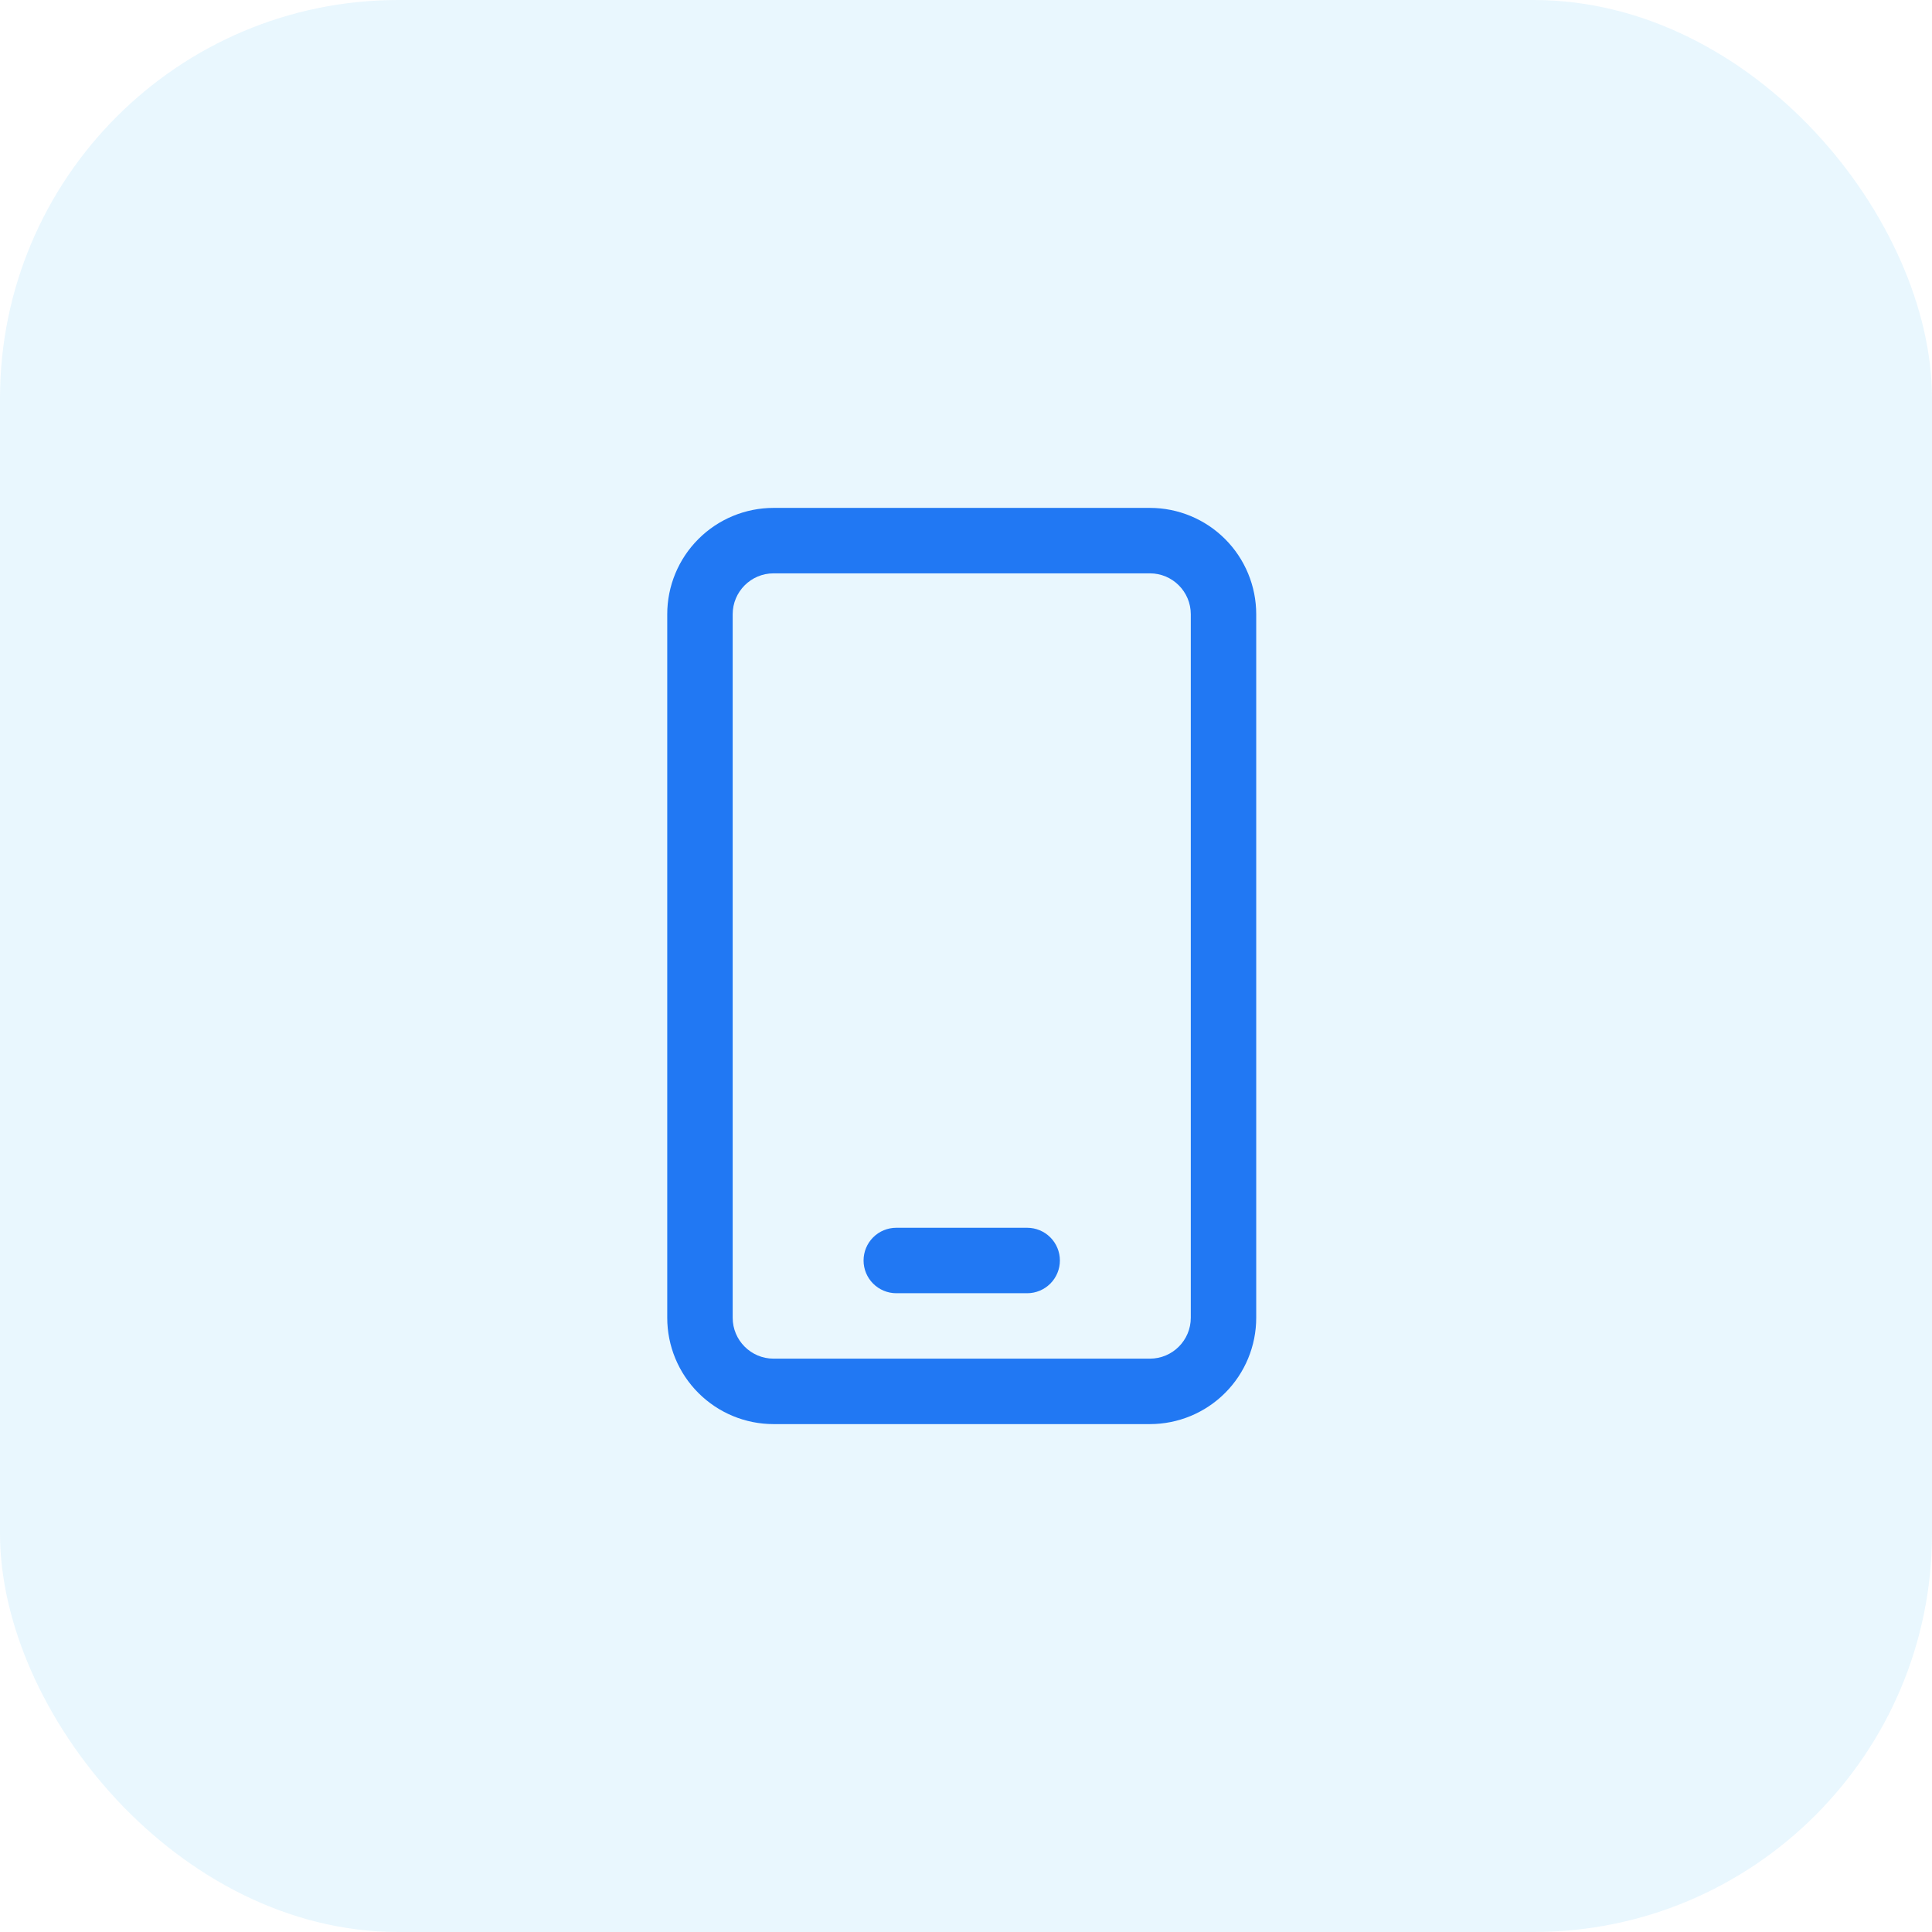
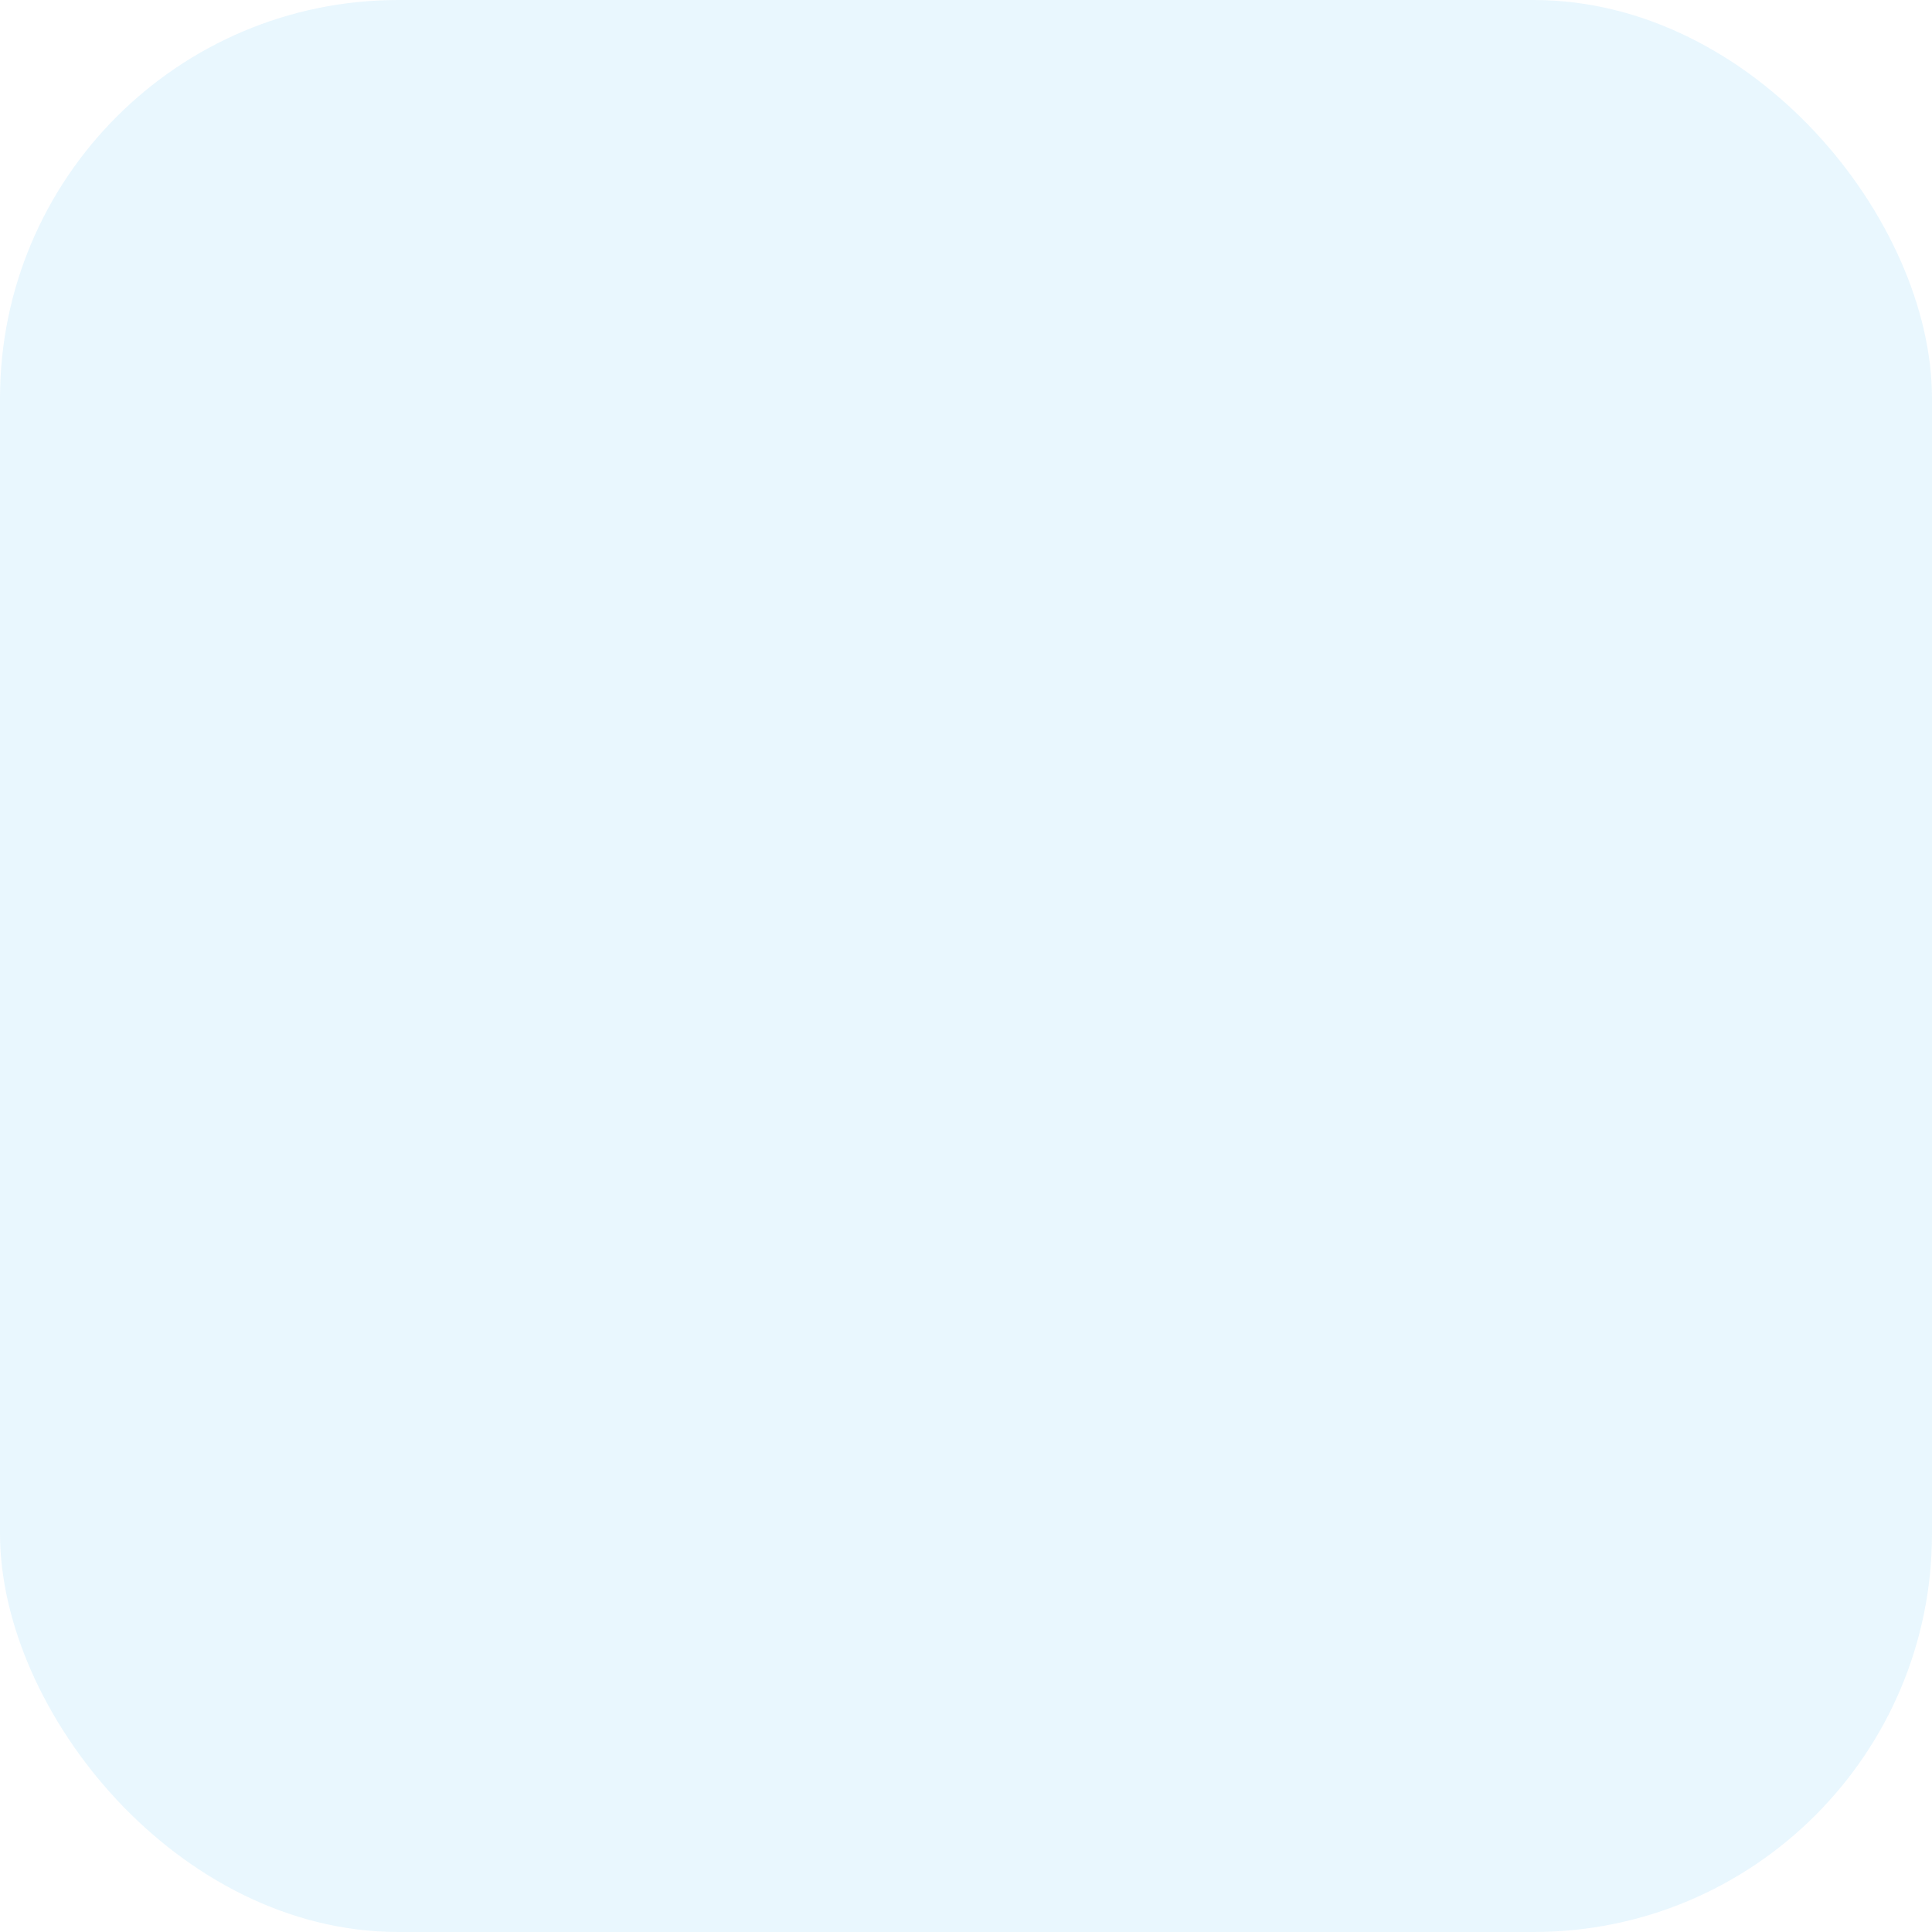
<svg xmlns="http://www.w3.org/2000/svg" width="97" height="97" viewBox="0 0 97 97" fill="none">
  <rect width="97" height="97" rx="20" fill="#22ABF4" fill-opacity="0.1" />
-   <path d="M38.839 25.5C37.423 25.5 36.065 26.062 35.064 27.064C34.062 28.065 33.5 29.423 33.5 30.839V66.161C33.5 67.577 34.062 68.935 35.064 69.936C36.065 70.938 37.423 71.5 38.839 71.5H57.732C59.148 71.5 60.506 70.938 61.508 69.936C62.509 68.935 63.071 67.577 63.071 66.161V30.839C63.071 29.423 62.509 28.065 61.508 27.064C60.506 26.062 59.148 25.5 57.732 25.5H38.839ZM36.786 30.839C36.786 29.706 37.706 28.786 38.839 28.786H57.732C58.866 28.786 59.786 29.706 59.786 30.839V66.161C59.786 67.294 58.866 68.214 57.732 68.214H38.839C37.706 68.214 36.786 67.294 36.786 66.161V30.839ZM45 61.643C44.564 61.643 44.146 61.816 43.838 62.124C43.53 62.432 43.357 62.85 43.357 63.286C43.357 63.721 43.53 64.139 43.838 64.447C44.146 64.755 44.564 64.929 45 64.929H51.571C52.007 64.929 52.425 64.755 52.733 64.447C53.041 64.139 53.214 63.721 53.214 63.286C53.214 62.85 53.041 62.432 52.733 62.124C52.425 61.816 52.007 61.643 51.571 61.643H45Z" fill="#2178F3" />
</svg>